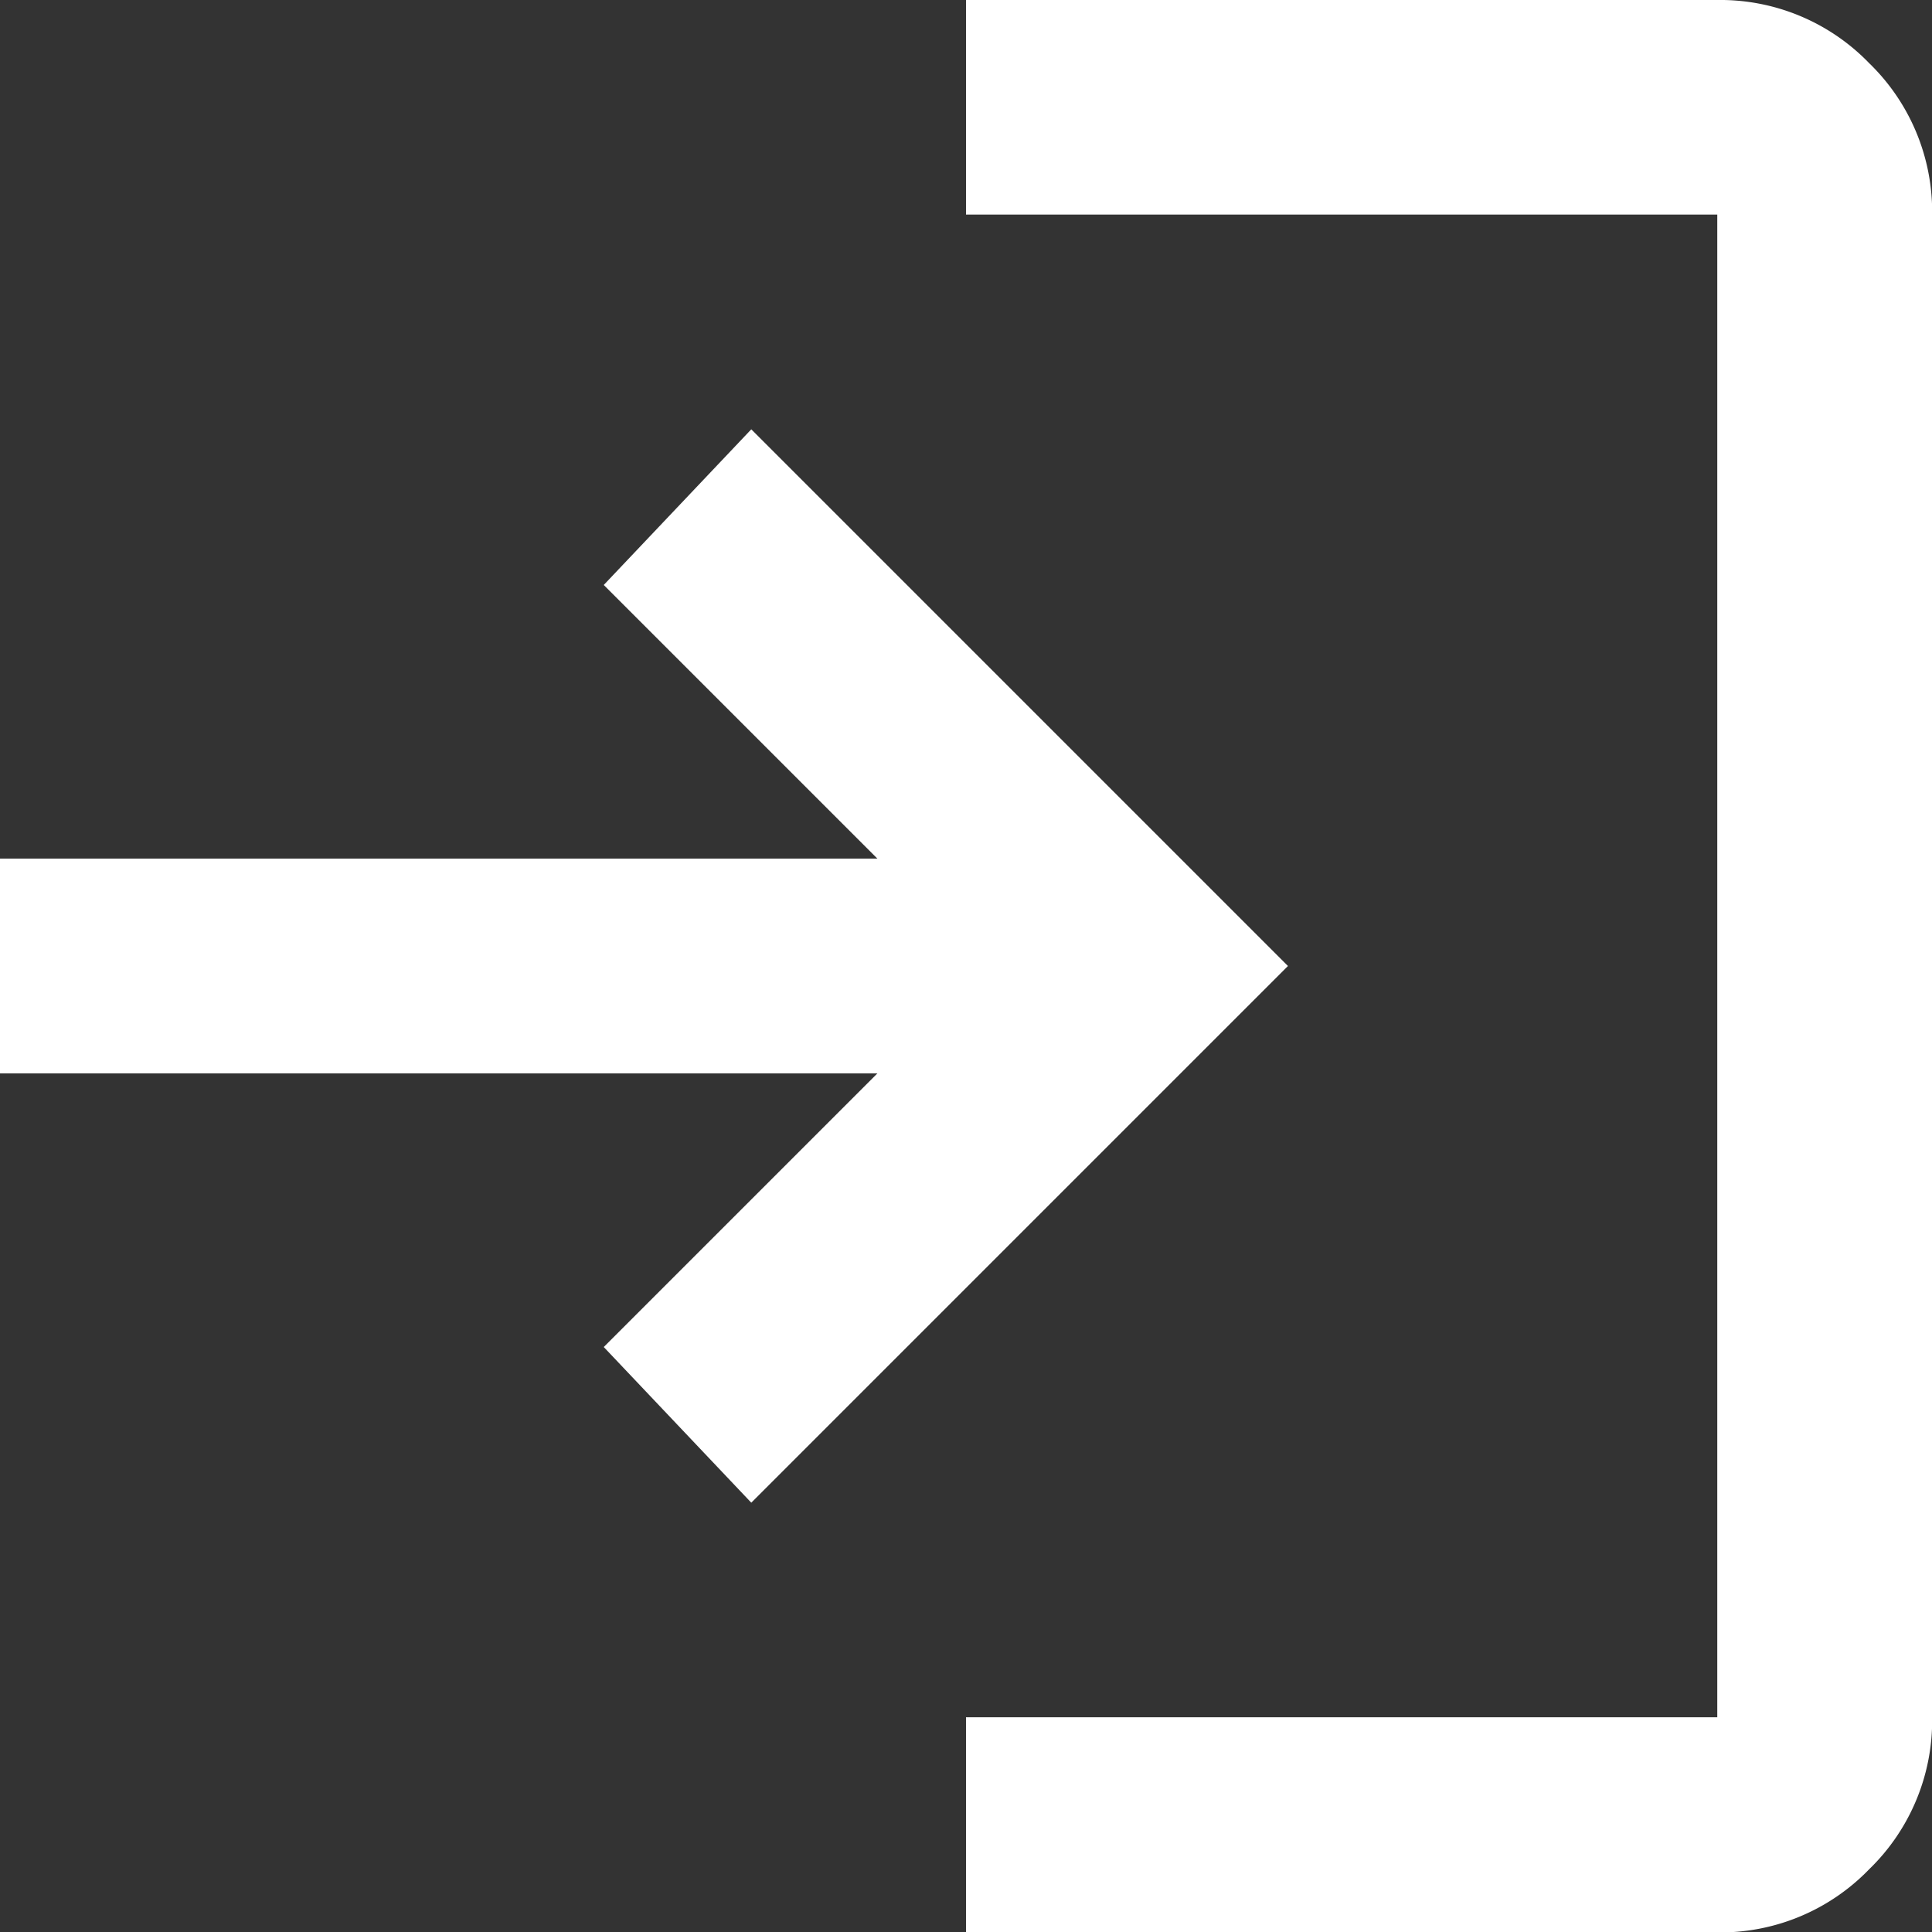
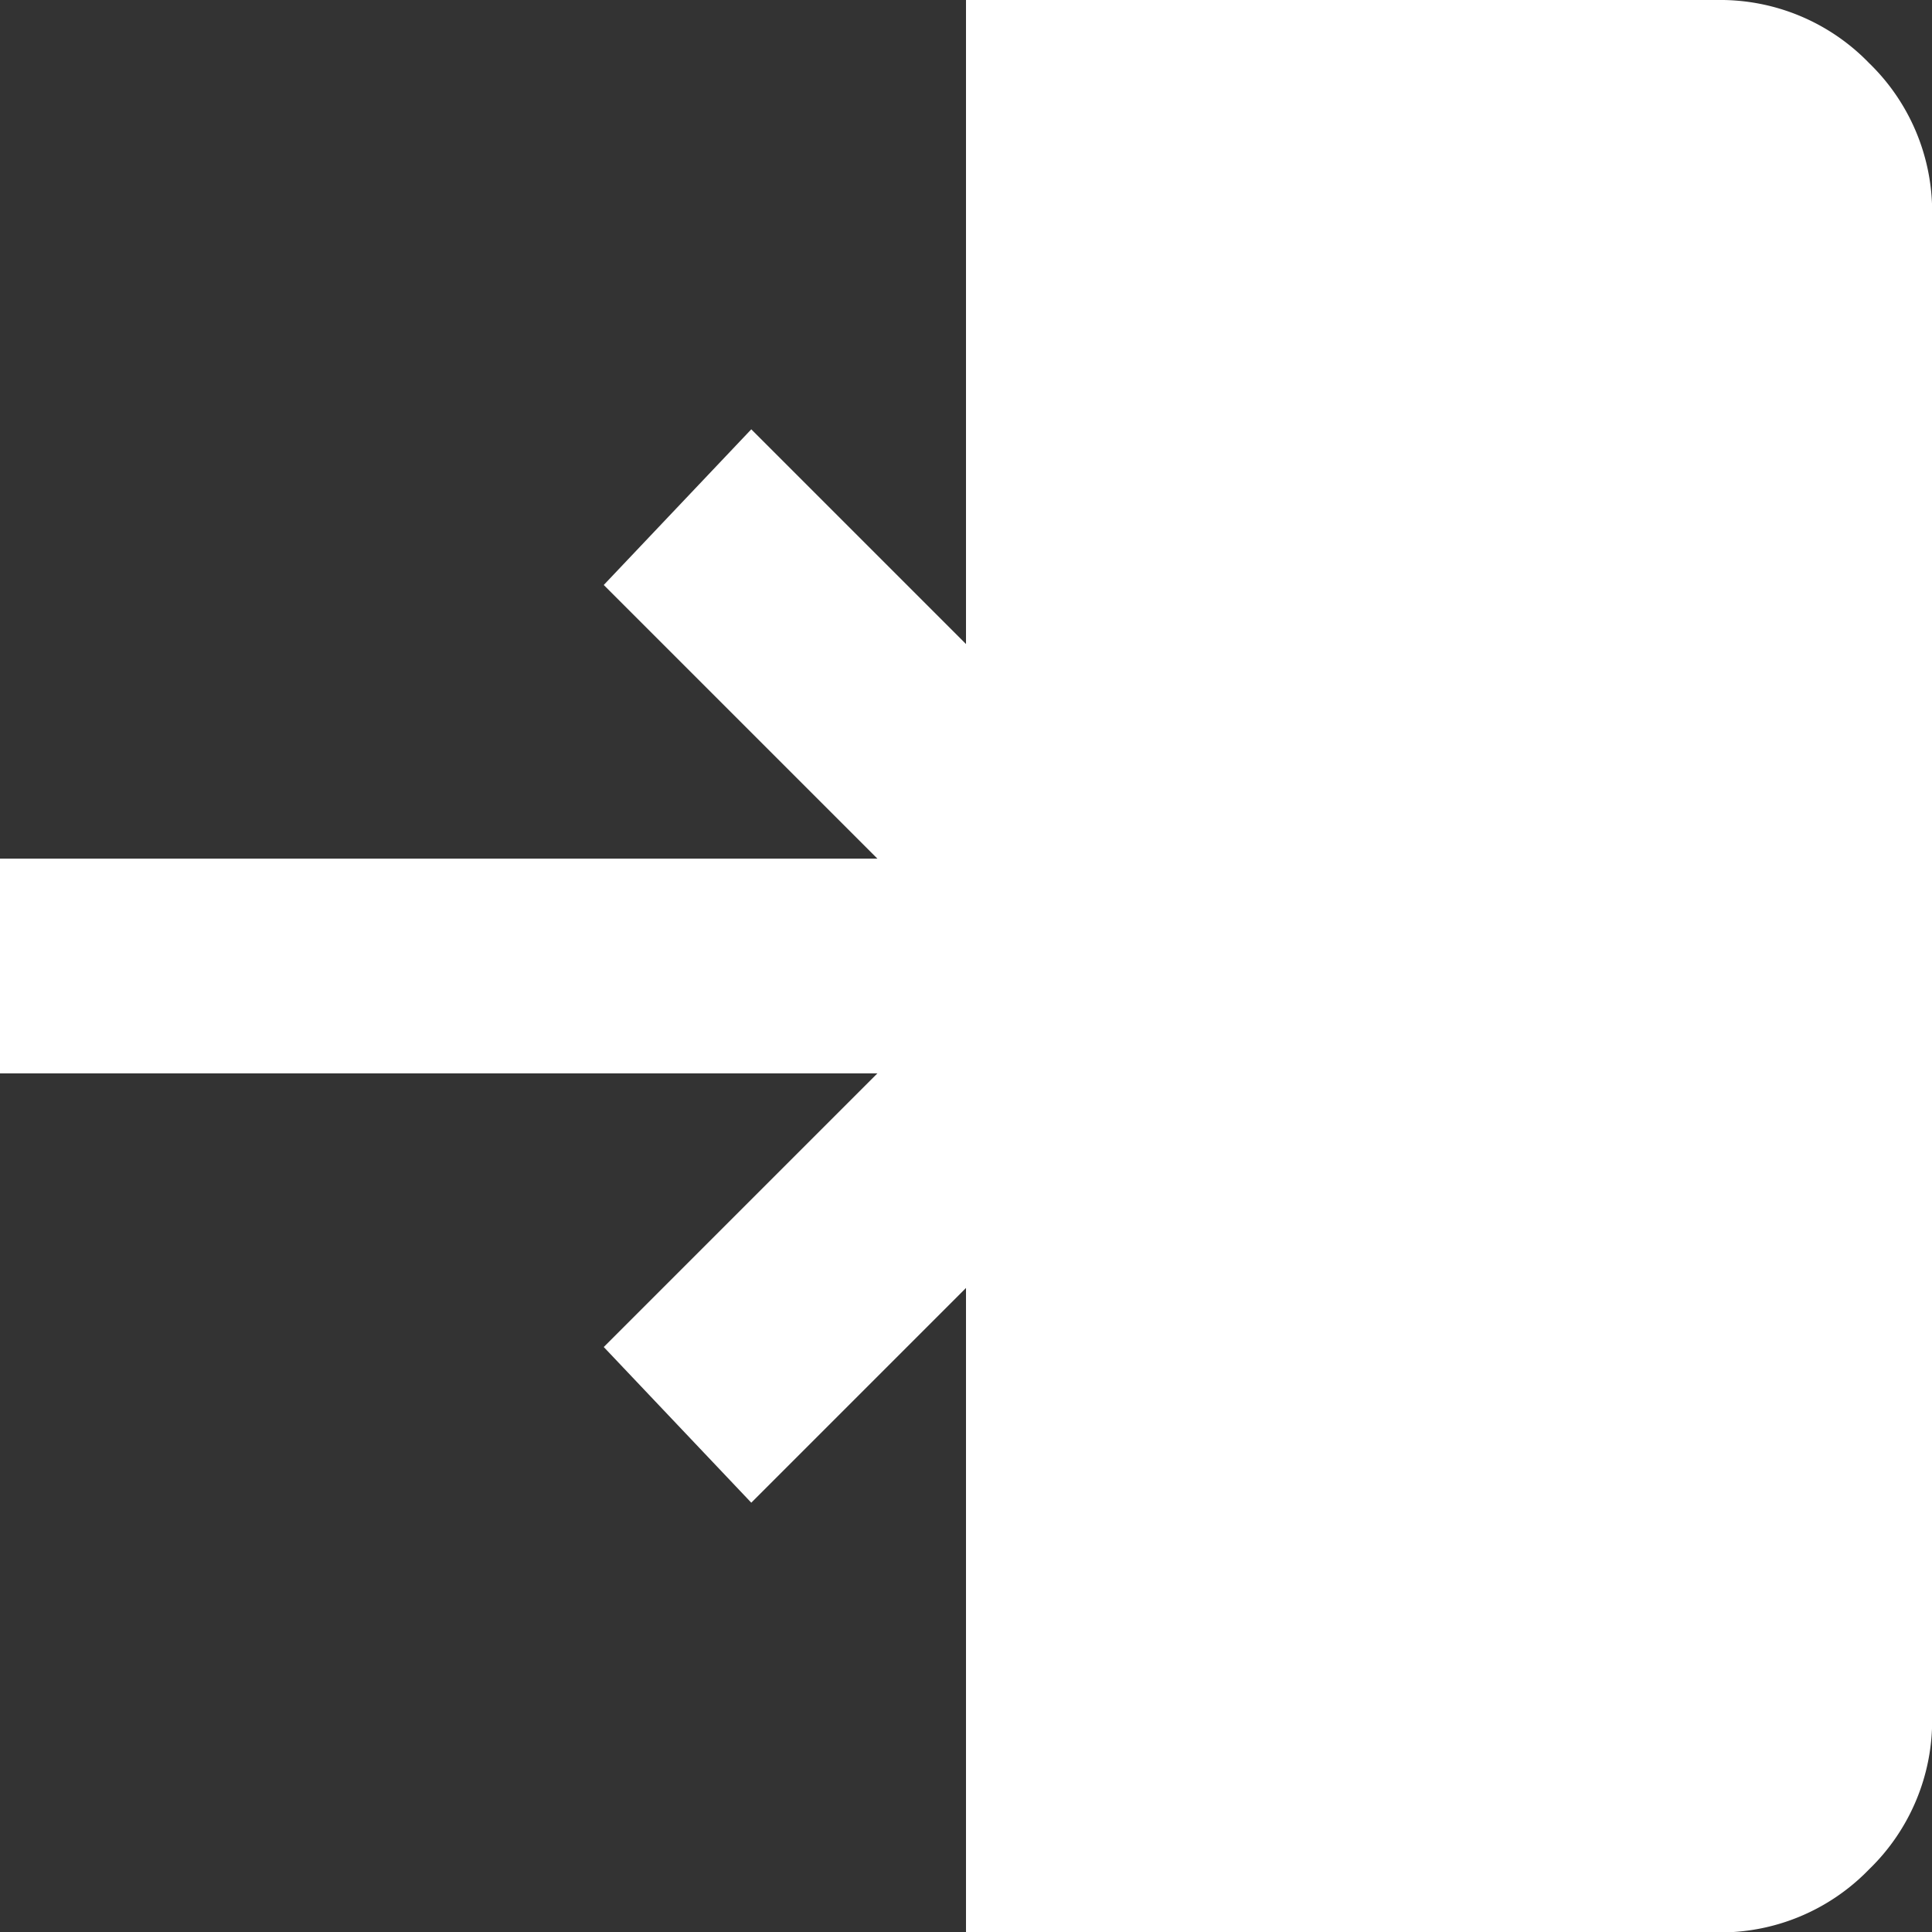
<svg xmlns="http://www.w3.org/2000/svg" width="14" height="14" viewBox="0 0 14 14">
  <rect x="0" y="0" width="14" height="14" fill="#333333" stroke="none" />
-   <path d="M127-826v-1.556h5.444v-10.889H127V-840h5.444a1.5,1.5,0,0,1,1.1.457,1.5,1.5,0,0,1,.457,1.1v10.889a1.5,1.5,0,0,1-.457,1.1,1.5,1.5,0,0,1-1.1.457Zm-1.556-3.111-1.069-1.128,1.983-1.983H120v-1.556h6.358l-1.983-1.983,1.069-1.128L129.333-833Z" transform="translate(-120 840)" fill="#fff" />
+   <path d="M127-826v-1.556v-10.889H127V-840h5.444a1.5,1.5,0,0,1,1.1.457,1.5,1.5,0,0,1,.457,1.1v10.889a1.5,1.5,0,0,1-.457,1.1,1.5,1.5,0,0,1-1.1.457Zm-1.556-3.111-1.069-1.128,1.983-1.983H120v-1.556h6.358l-1.983-1.983,1.069-1.128L129.333-833Z" transform="translate(-120 840)" fill="#fff" />
</svg>